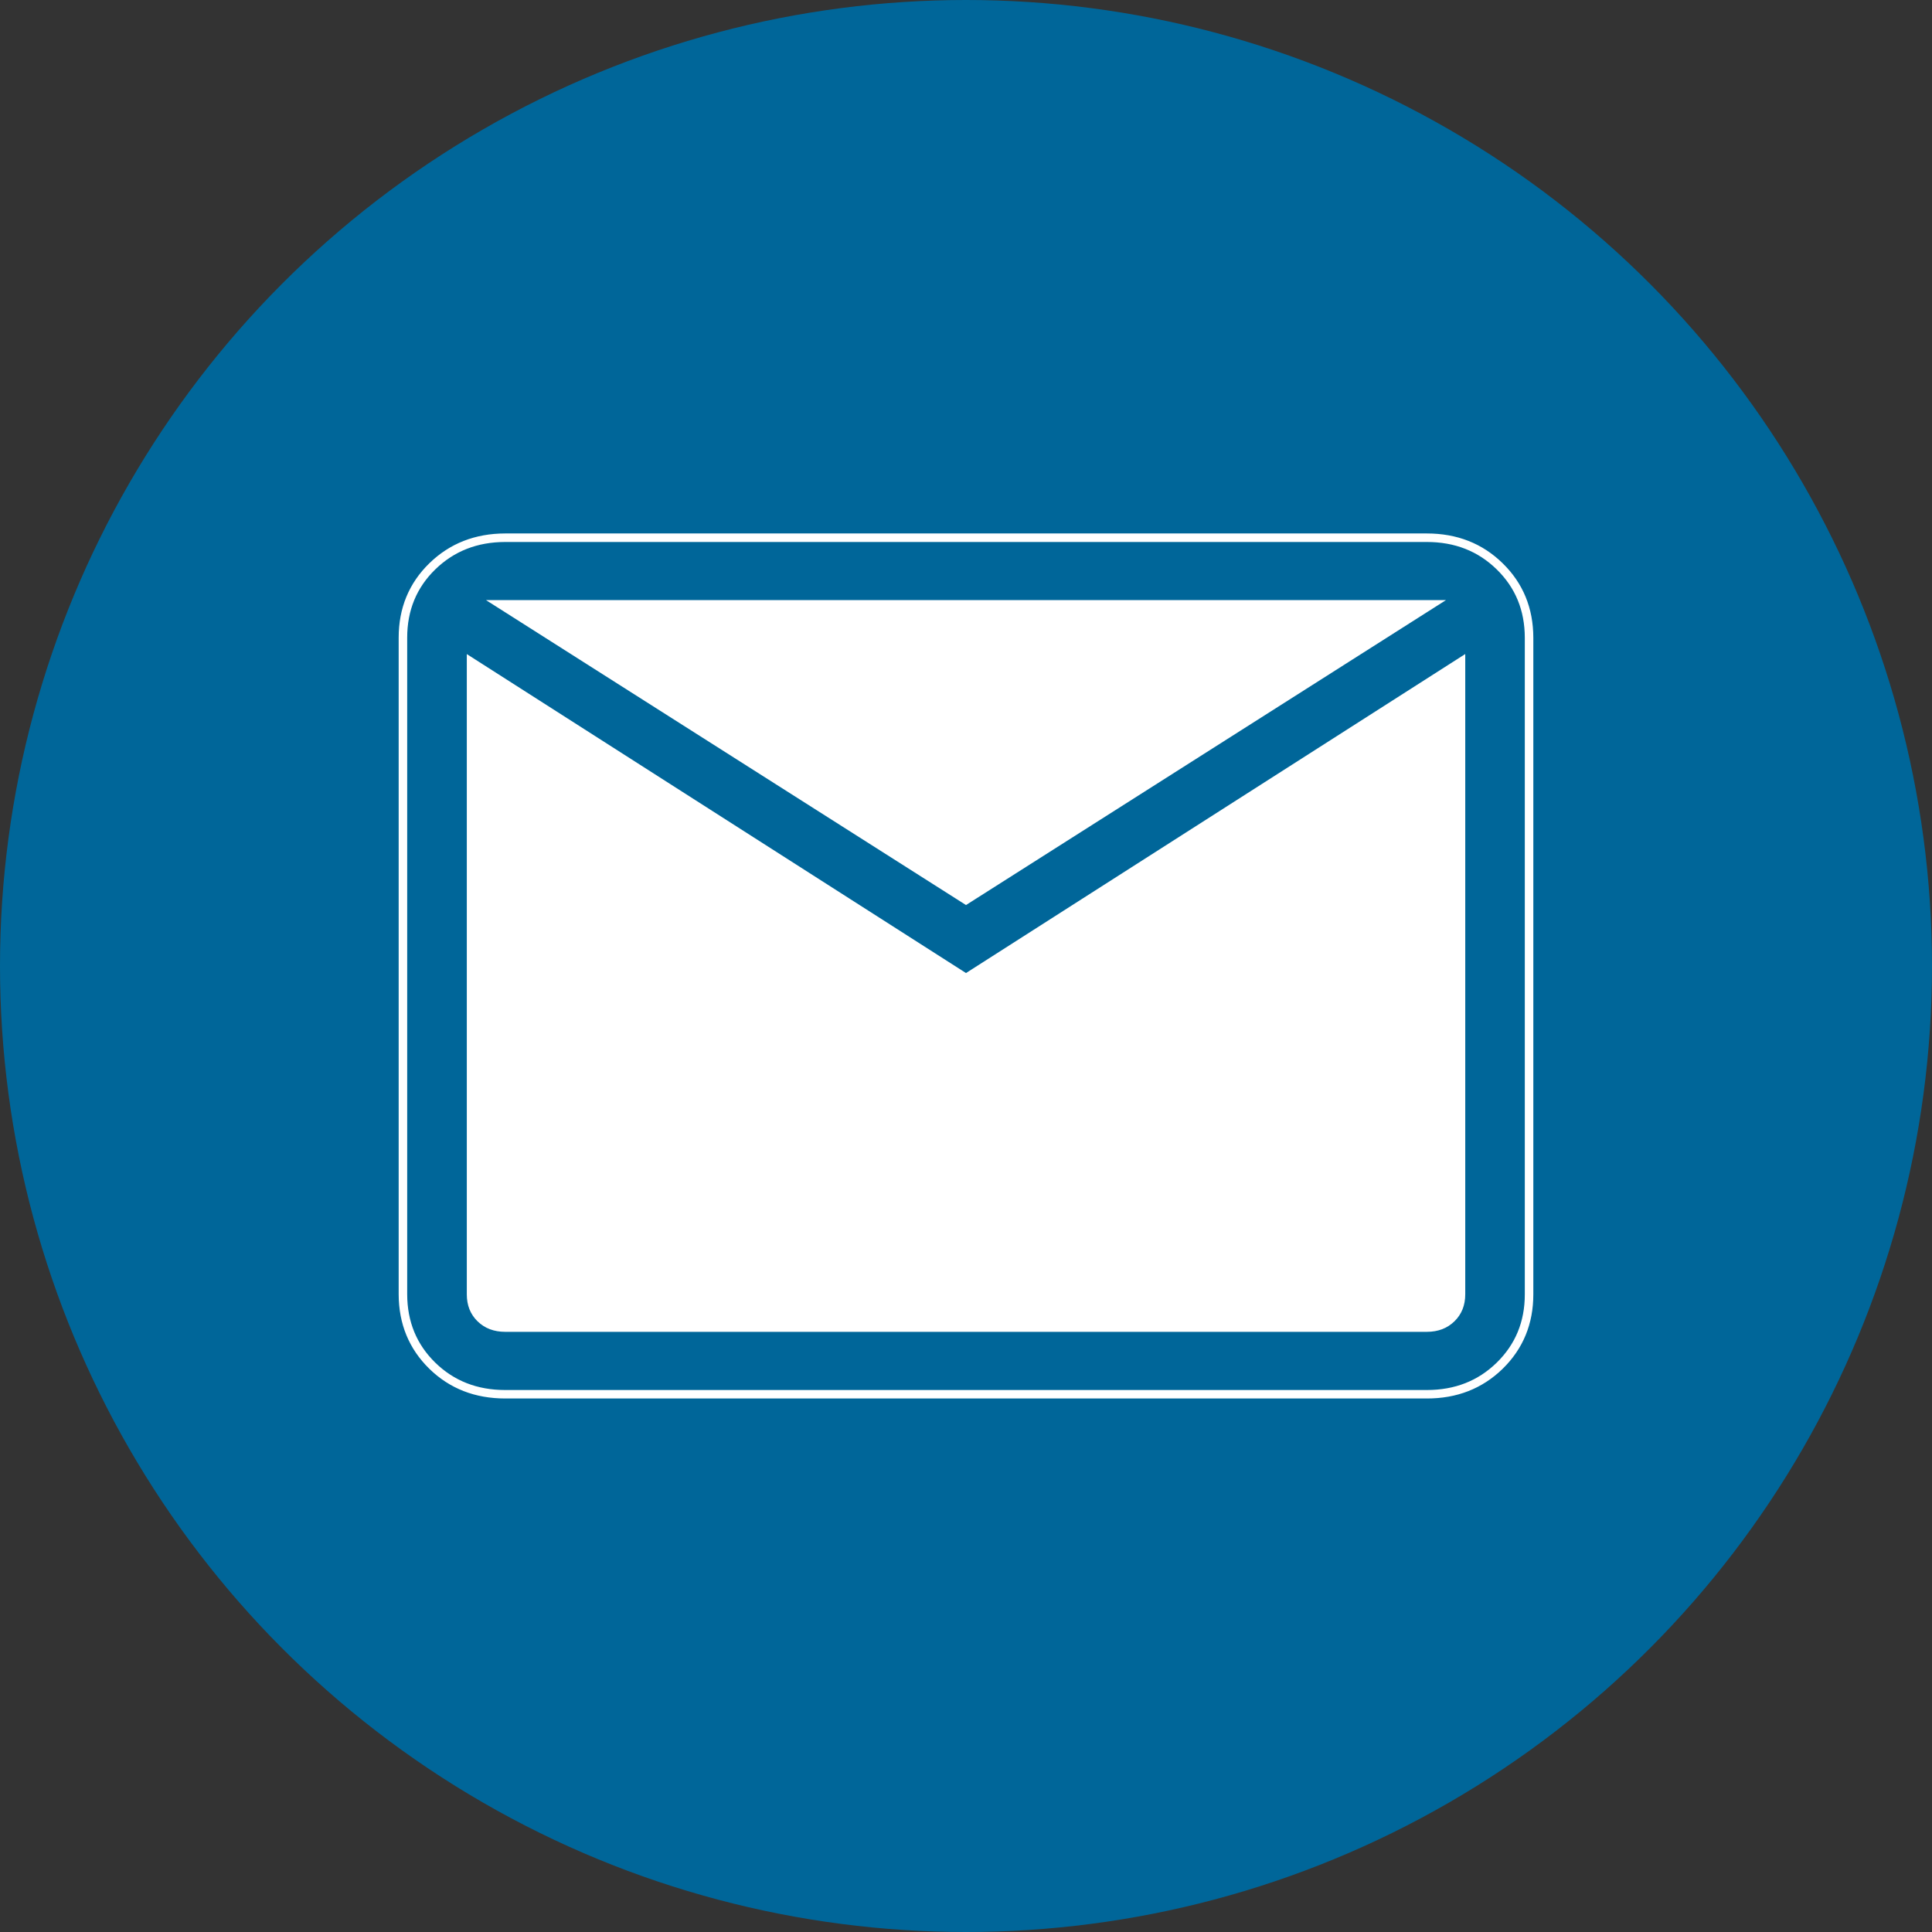
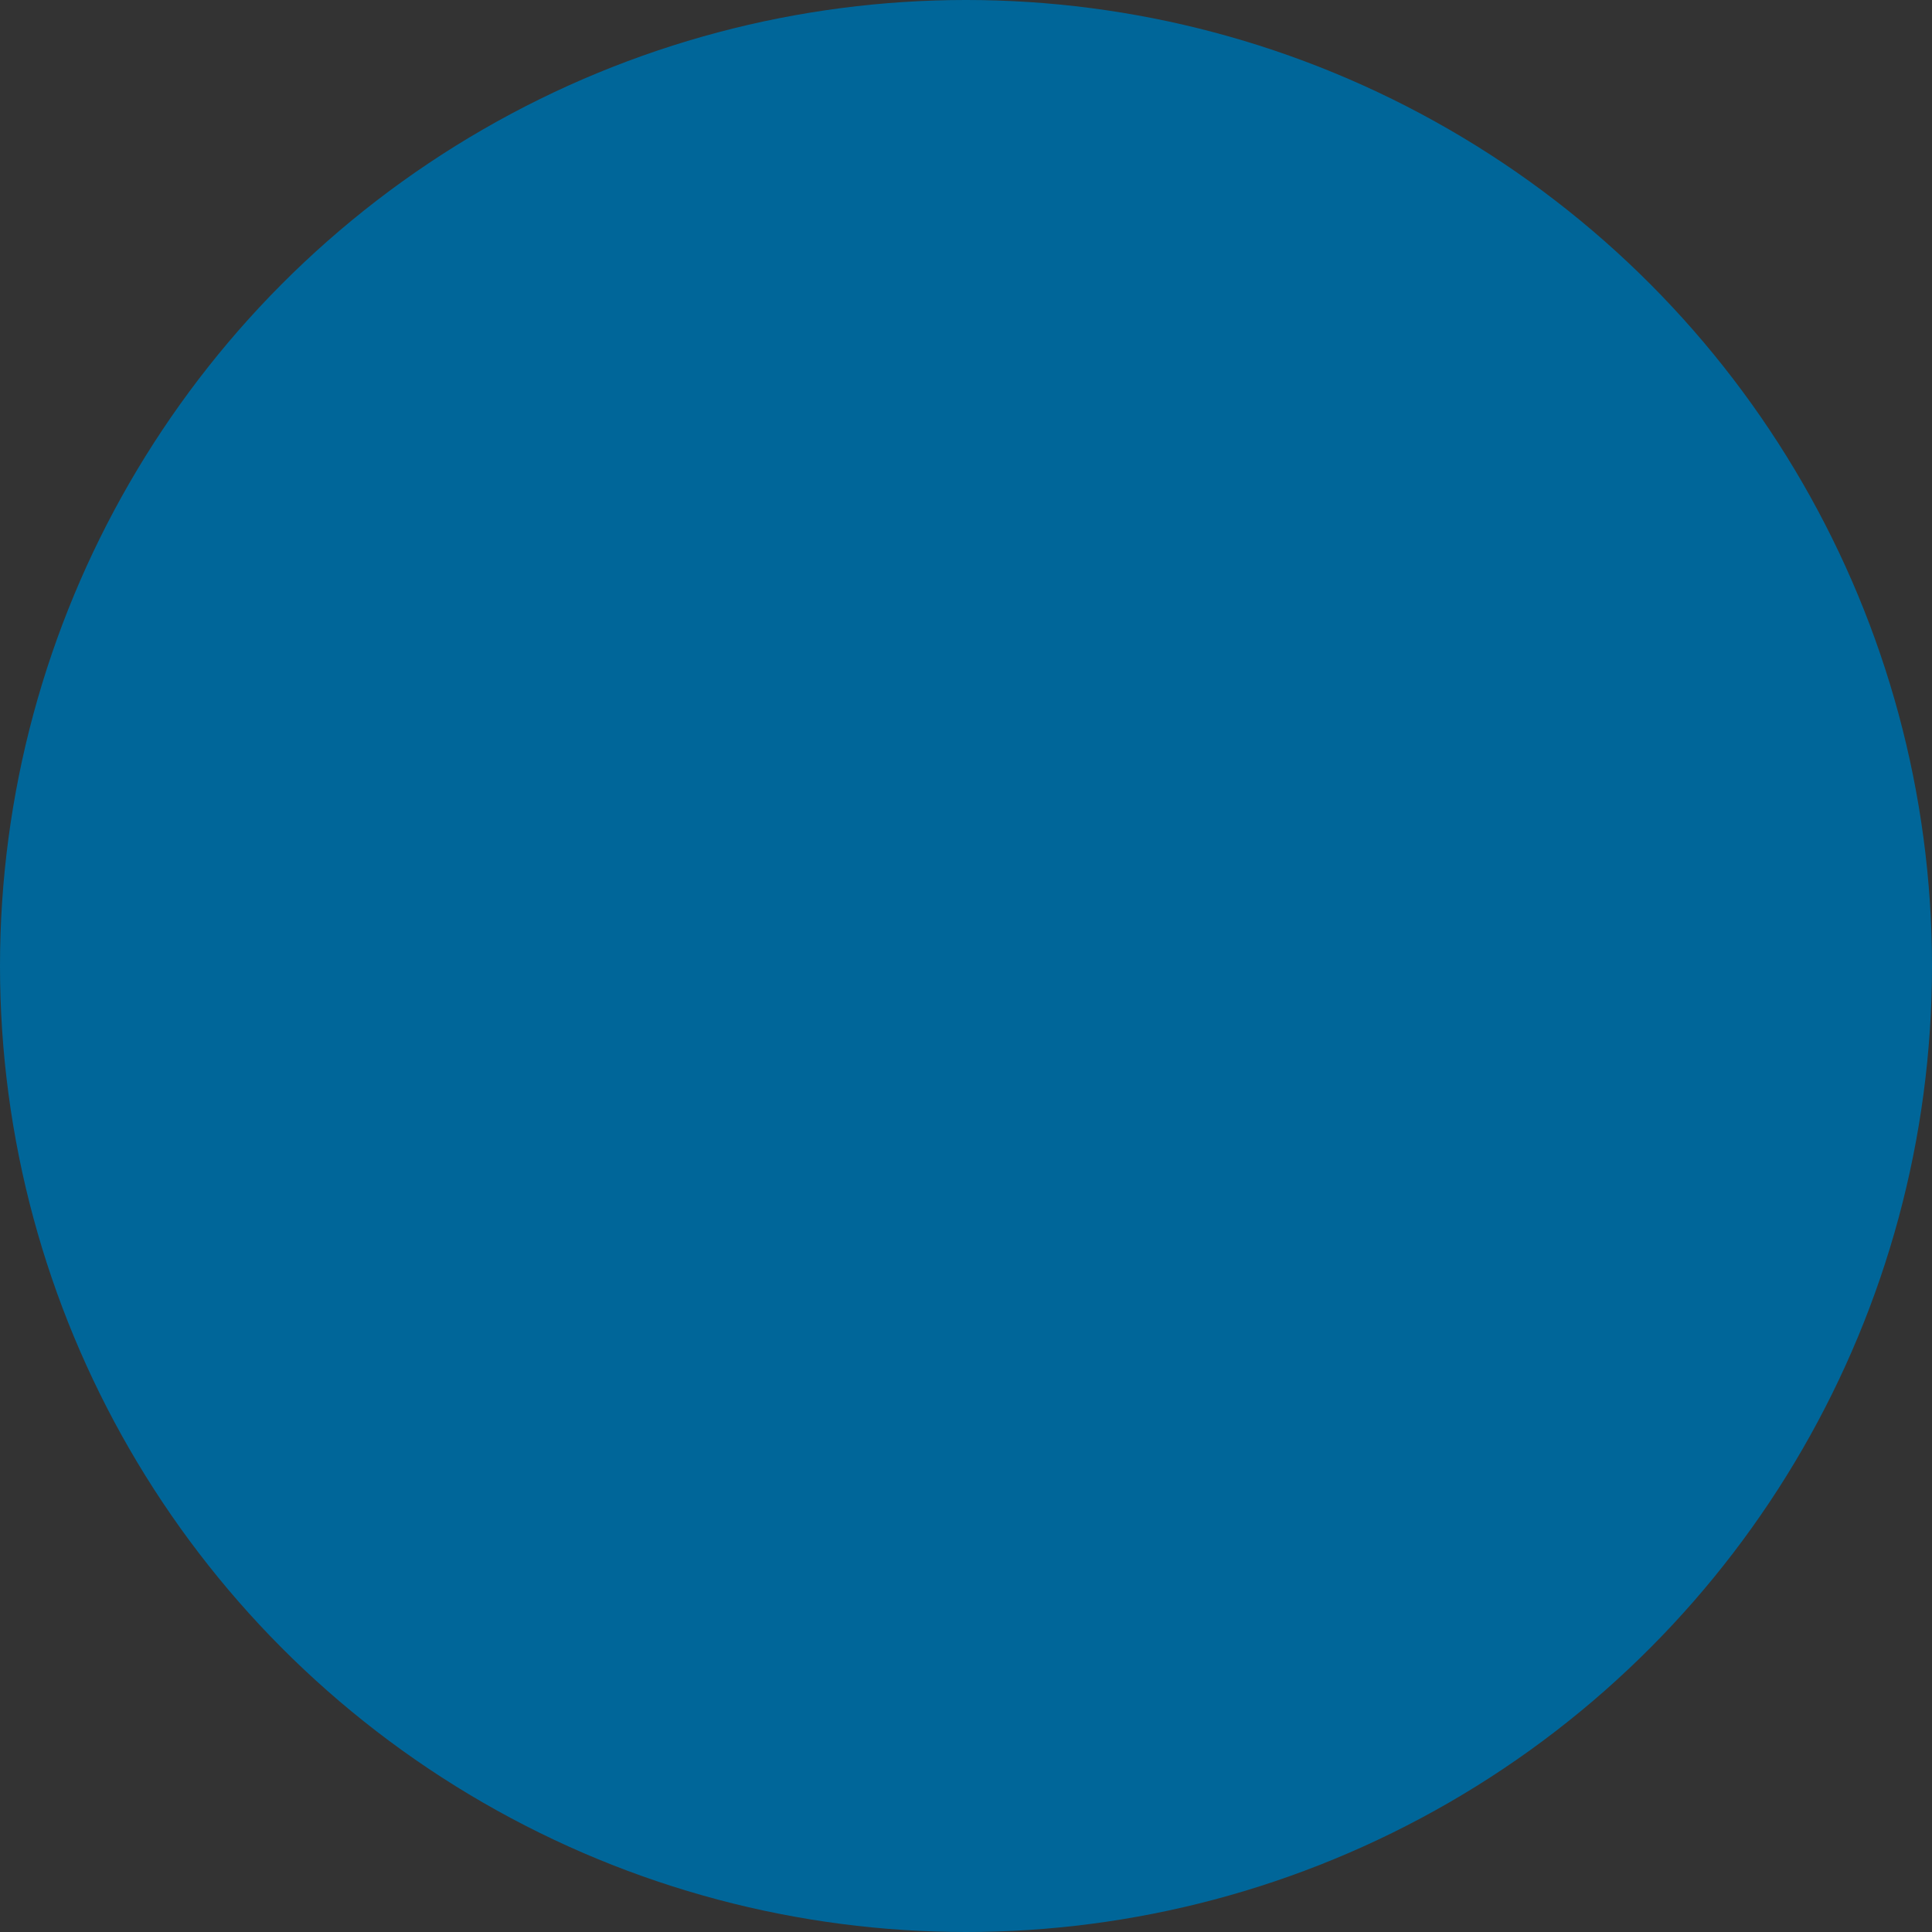
<svg xmlns="http://www.w3.org/2000/svg" width="34" height="34" viewBox="0 0 34 34" fill="none">
  <rect x="0" y="0" width="34" height="34" fill="#333333" stroke="none" />
  <circle cx="17" cy="17" r="17" fill="#006699" />
-   <path d="M25.11 24.561C25.627 24.562 26.061 24.392 26.41 24.052C26.759 23.71 26.934 23.285 26.934 22.779V11.222V11.222C26.933 10.716 26.759 10.29 26.41 9.949C26.062 9.608 25.628 9.438 25.11 9.438L8.89 9.438L8.89 9.438C8.373 9.439 7.939 9.609 7.59 9.949C7.241 10.29 7.066 10.715 7.066 11.222L7.066 22.777L7.066 22.777C7.067 23.285 7.242 23.711 7.59 24.052C7.938 24.392 8.373 24.561 8.891 24.561H25.11ZM25.11 24.561L25.11 24.512M25.11 24.561H25.11V24.512M25.11 24.512H8.891C8.385 24.512 7.963 24.346 7.625 24.016C7.287 23.685 7.117 23.273 7.116 22.777V11.222C7.116 10.728 7.286 10.316 7.625 9.985C7.964 9.655 8.385 9.489 8.89 9.488H25.11C25.615 9.488 26.037 9.654 26.375 9.985C26.714 10.316 26.883 10.729 26.884 11.222V22.779C26.884 23.272 26.714 23.684 26.375 24.016C26.036 24.347 25.615 24.512 25.11 24.512ZM16.973 17.166L17 17.184L17.027 17.166L25.736 11.601V22.777C25.736 22.959 25.677 23.104 25.561 23.217C25.444 23.331 25.296 23.388 25.11 23.388H8.891C8.705 23.388 8.556 23.331 8.439 23.217C8.323 23.104 8.265 22.959 8.265 22.779V11.602L16.973 17.166ZM17 15.868L8.725 10.611H25.275L17 15.868Z" fill="white" stroke="white" stroke-width="0.1" />
</svg>